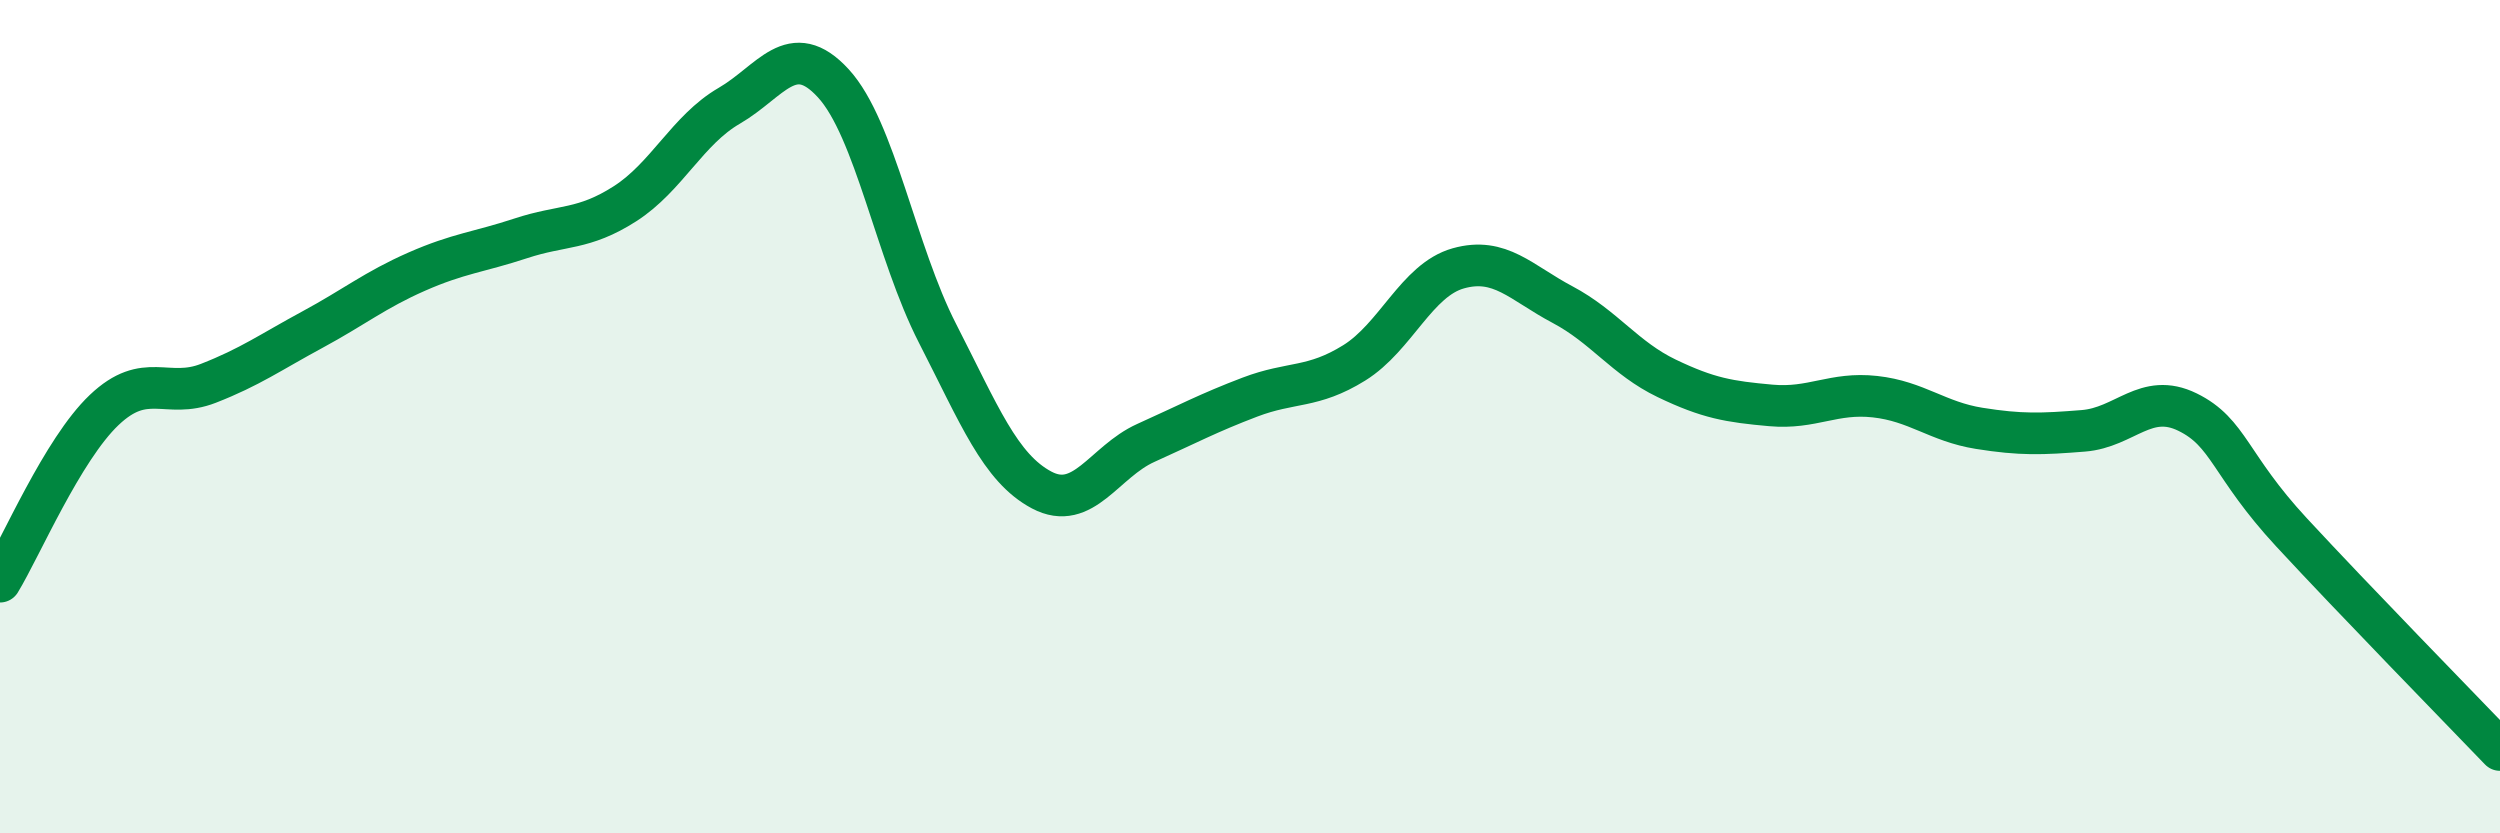
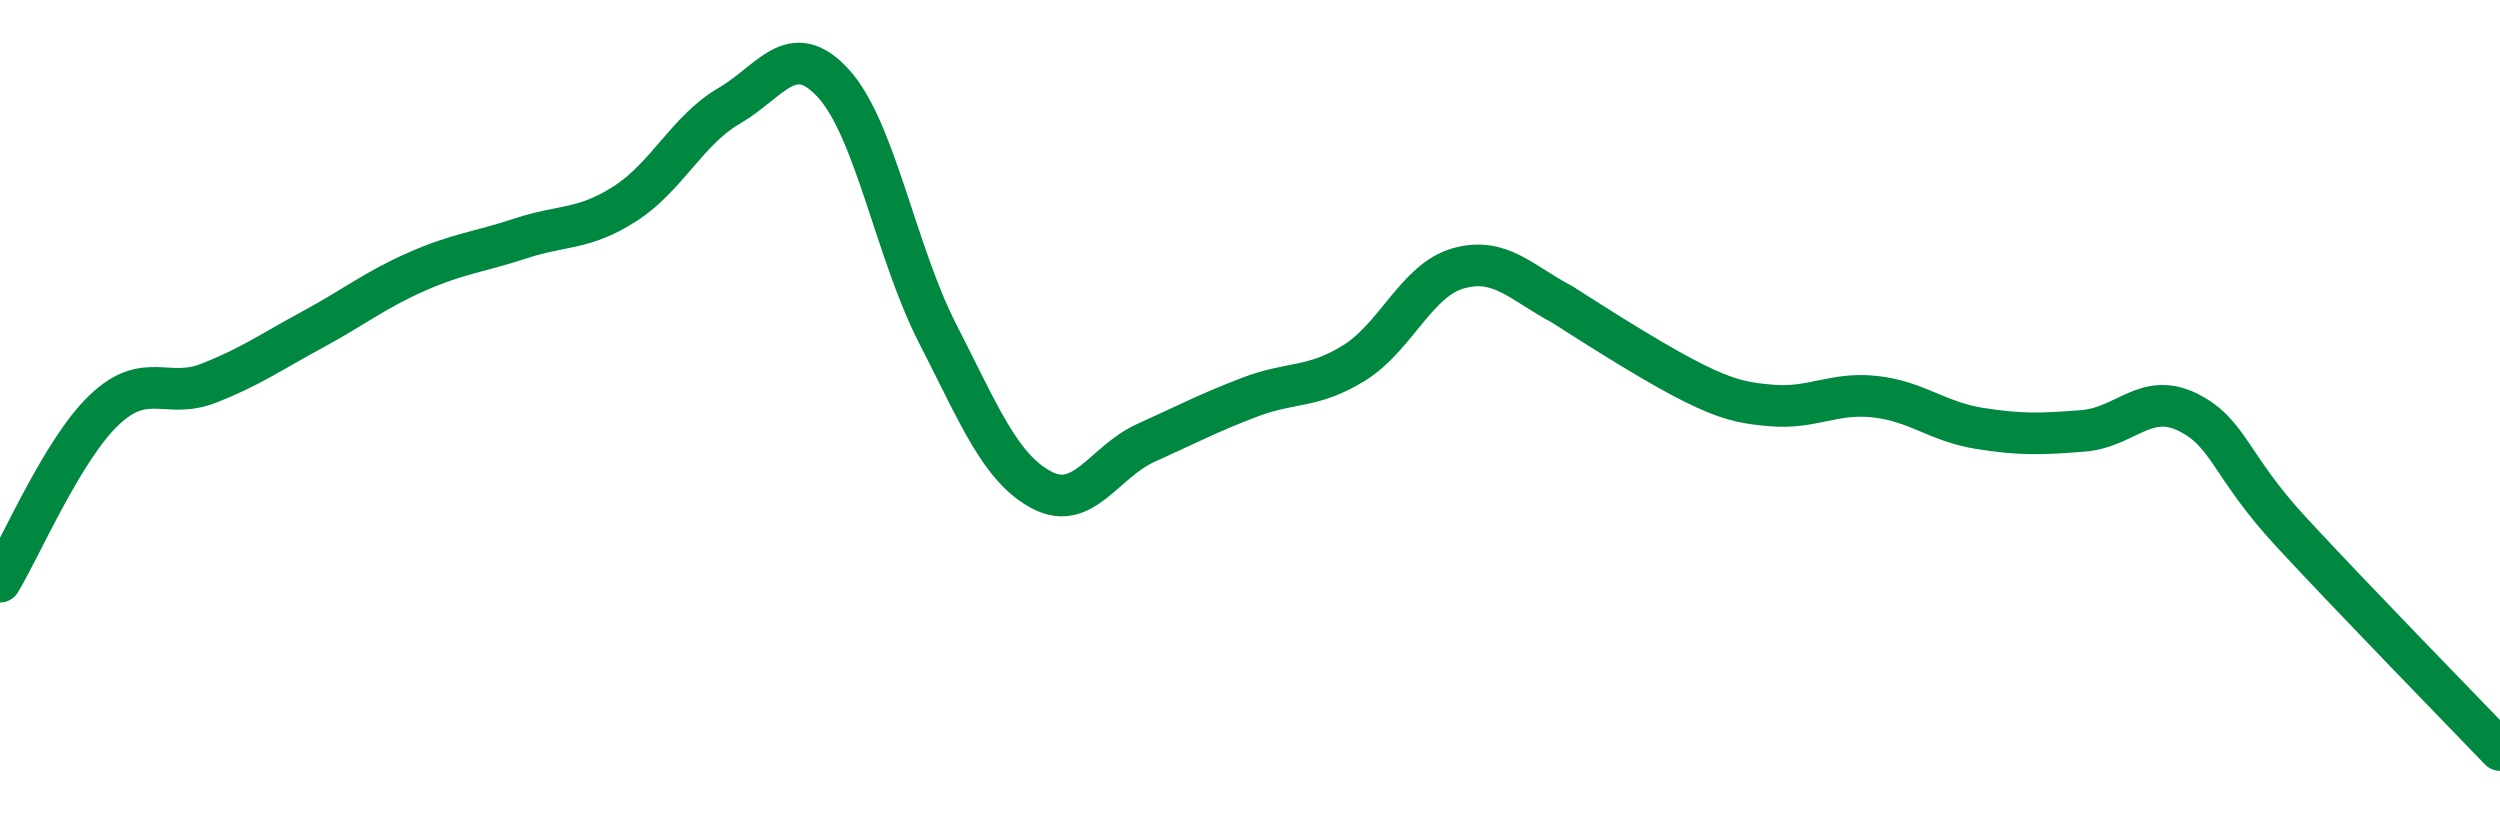
<svg xmlns="http://www.w3.org/2000/svg" width="60" height="20" viewBox="0 0 60 20">
-   <path d="M 0,13.96 C 0.5,13.14 1.5,10.79 2.5,9.84 C 3.5,8.89 4,9.59 5,9.2 C 6,8.81 6.5,8.45 7.5,7.91 C 8.5,7.37 9,6.96 10,6.52 C 11,6.08 11.5,6.05 12.5,5.72 C 13.5,5.39 14,5.53 15,4.89 C 16,4.25 16.5,3.12 17.5,2.54 C 18.5,1.96 19,0.91 20,2 C 21,3.09 21.5,6.05 22.5,8 C 23.5,9.95 24,11.23 25,11.76 C 26,12.29 26.5,11.08 27.5,10.63 C 28.5,10.18 29,9.91 30,9.53 C 31,9.15 31.5,9.33 32.5,8.71 C 33.5,8.09 34,6.72 35,6.44 C 36,6.16 36.5,6.78 37.5,7.31 C 38.5,7.84 39,8.6 40,9.08 C 41,9.56 41.5,9.64 42.5,9.73 C 43.5,9.82 44,9.41 45,9.52 C 46,9.63 46.5,10.12 47.5,10.28 C 48.5,10.44 49,10.42 50,10.34 C 51,10.26 51.5,9.4 52.5,9.89 C 53.5,10.38 53.5,11.16 55,12.78 C 56.5,14.4 59,16.96 60,18L60 20L0 20Z" fill="#008740" opacity="0.1" stroke-linecap="round" stroke-linejoin="round" />
-   <path d="M 0,13.96 C 0.5,13.14 1.5,10.79 2.5,9.84 C 3.5,8.89 4,9.59 5,9.2 C 6,8.81 6.5,8.45 7.5,7.91 C 8.5,7.37 9,6.96 10,6.52 C 11,6.08 11.5,6.05 12.5,5.72 C 13.5,5.39 14,5.53 15,4.89 C 16,4.25 16.5,3.12 17.5,2.54 C 18.5,1.96 19,0.91 20,2 C 21,3.09 21.5,6.05 22.5,8 C 23.5,9.95 24,11.23 25,11.76 C 26,12.29 26.5,11.08 27.5,10.63 C 28.5,10.18 29,9.91 30,9.53 C 31,9.15 31.5,9.33 32.5,8.71 C 33.5,8.09 34,6.72 35,6.44 C 36,6.16 36.5,6.78 37.5,7.31 C 38.5,7.84 39,8.6 40,9.08 C 41,9.56 41.5,9.64 42.5,9.73 C 43.5,9.82 44,9.41 45,9.52 C 46,9.63 46.5,10.12 47.5,10.28 C 48.5,10.44 49,10.42 50,10.34 C 51,10.26 51.5,9.4 52.5,9.89 C 53.5,10.38 53.5,11.16 55,12.78 C 56.5,14.4 59,16.96 60,18" stroke="#008740" stroke-width="1" fill="none" stroke-linecap="round" stroke-linejoin="round" />
+   <path d="M 0,13.96 C 0.5,13.14 1.5,10.79 2.5,9.84 C 3.5,8.89 4,9.59 5,9.2 C 6,8.81 6.5,8.45 7.5,7.91 C 8.5,7.37 9,6.96 10,6.52 C 11,6.08 11.5,6.05 12.5,5.72 C 13.5,5.39 14,5.53 15,4.89 C 16,4.25 16.5,3.12 17.5,2.54 C 18.5,1.96 19,0.91 20,2 C 21,3.09 21.5,6.05 22.5,8 C 23.5,9.95 24,11.23 25,11.76 C 26,12.29 26.5,11.08 27.5,10.63 C 28.5,10.18 29,9.91 30,9.53 C 31,9.15 31.5,9.33 32.5,8.71 C 33.5,8.09 34,6.72 35,6.44 C 36,6.16 36.5,6.78 37.5,7.31 C 41,9.56 41.5,9.64 42.5,9.73 C 43.5,9.82 44,9.41 45,9.52 C 46,9.63 46.5,10.12 47.5,10.28 C 48.5,10.44 49,10.42 50,10.34 C 51,10.26 51.5,9.4 52.5,9.89 C 53.5,10.38 53.5,11.16 55,12.78 C 56.5,14.4 59,16.96 60,18" stroke="#008740" stroke-width="1" fill="none" stroke-linecap="round" stroke-linejoin="round" />
</svg>